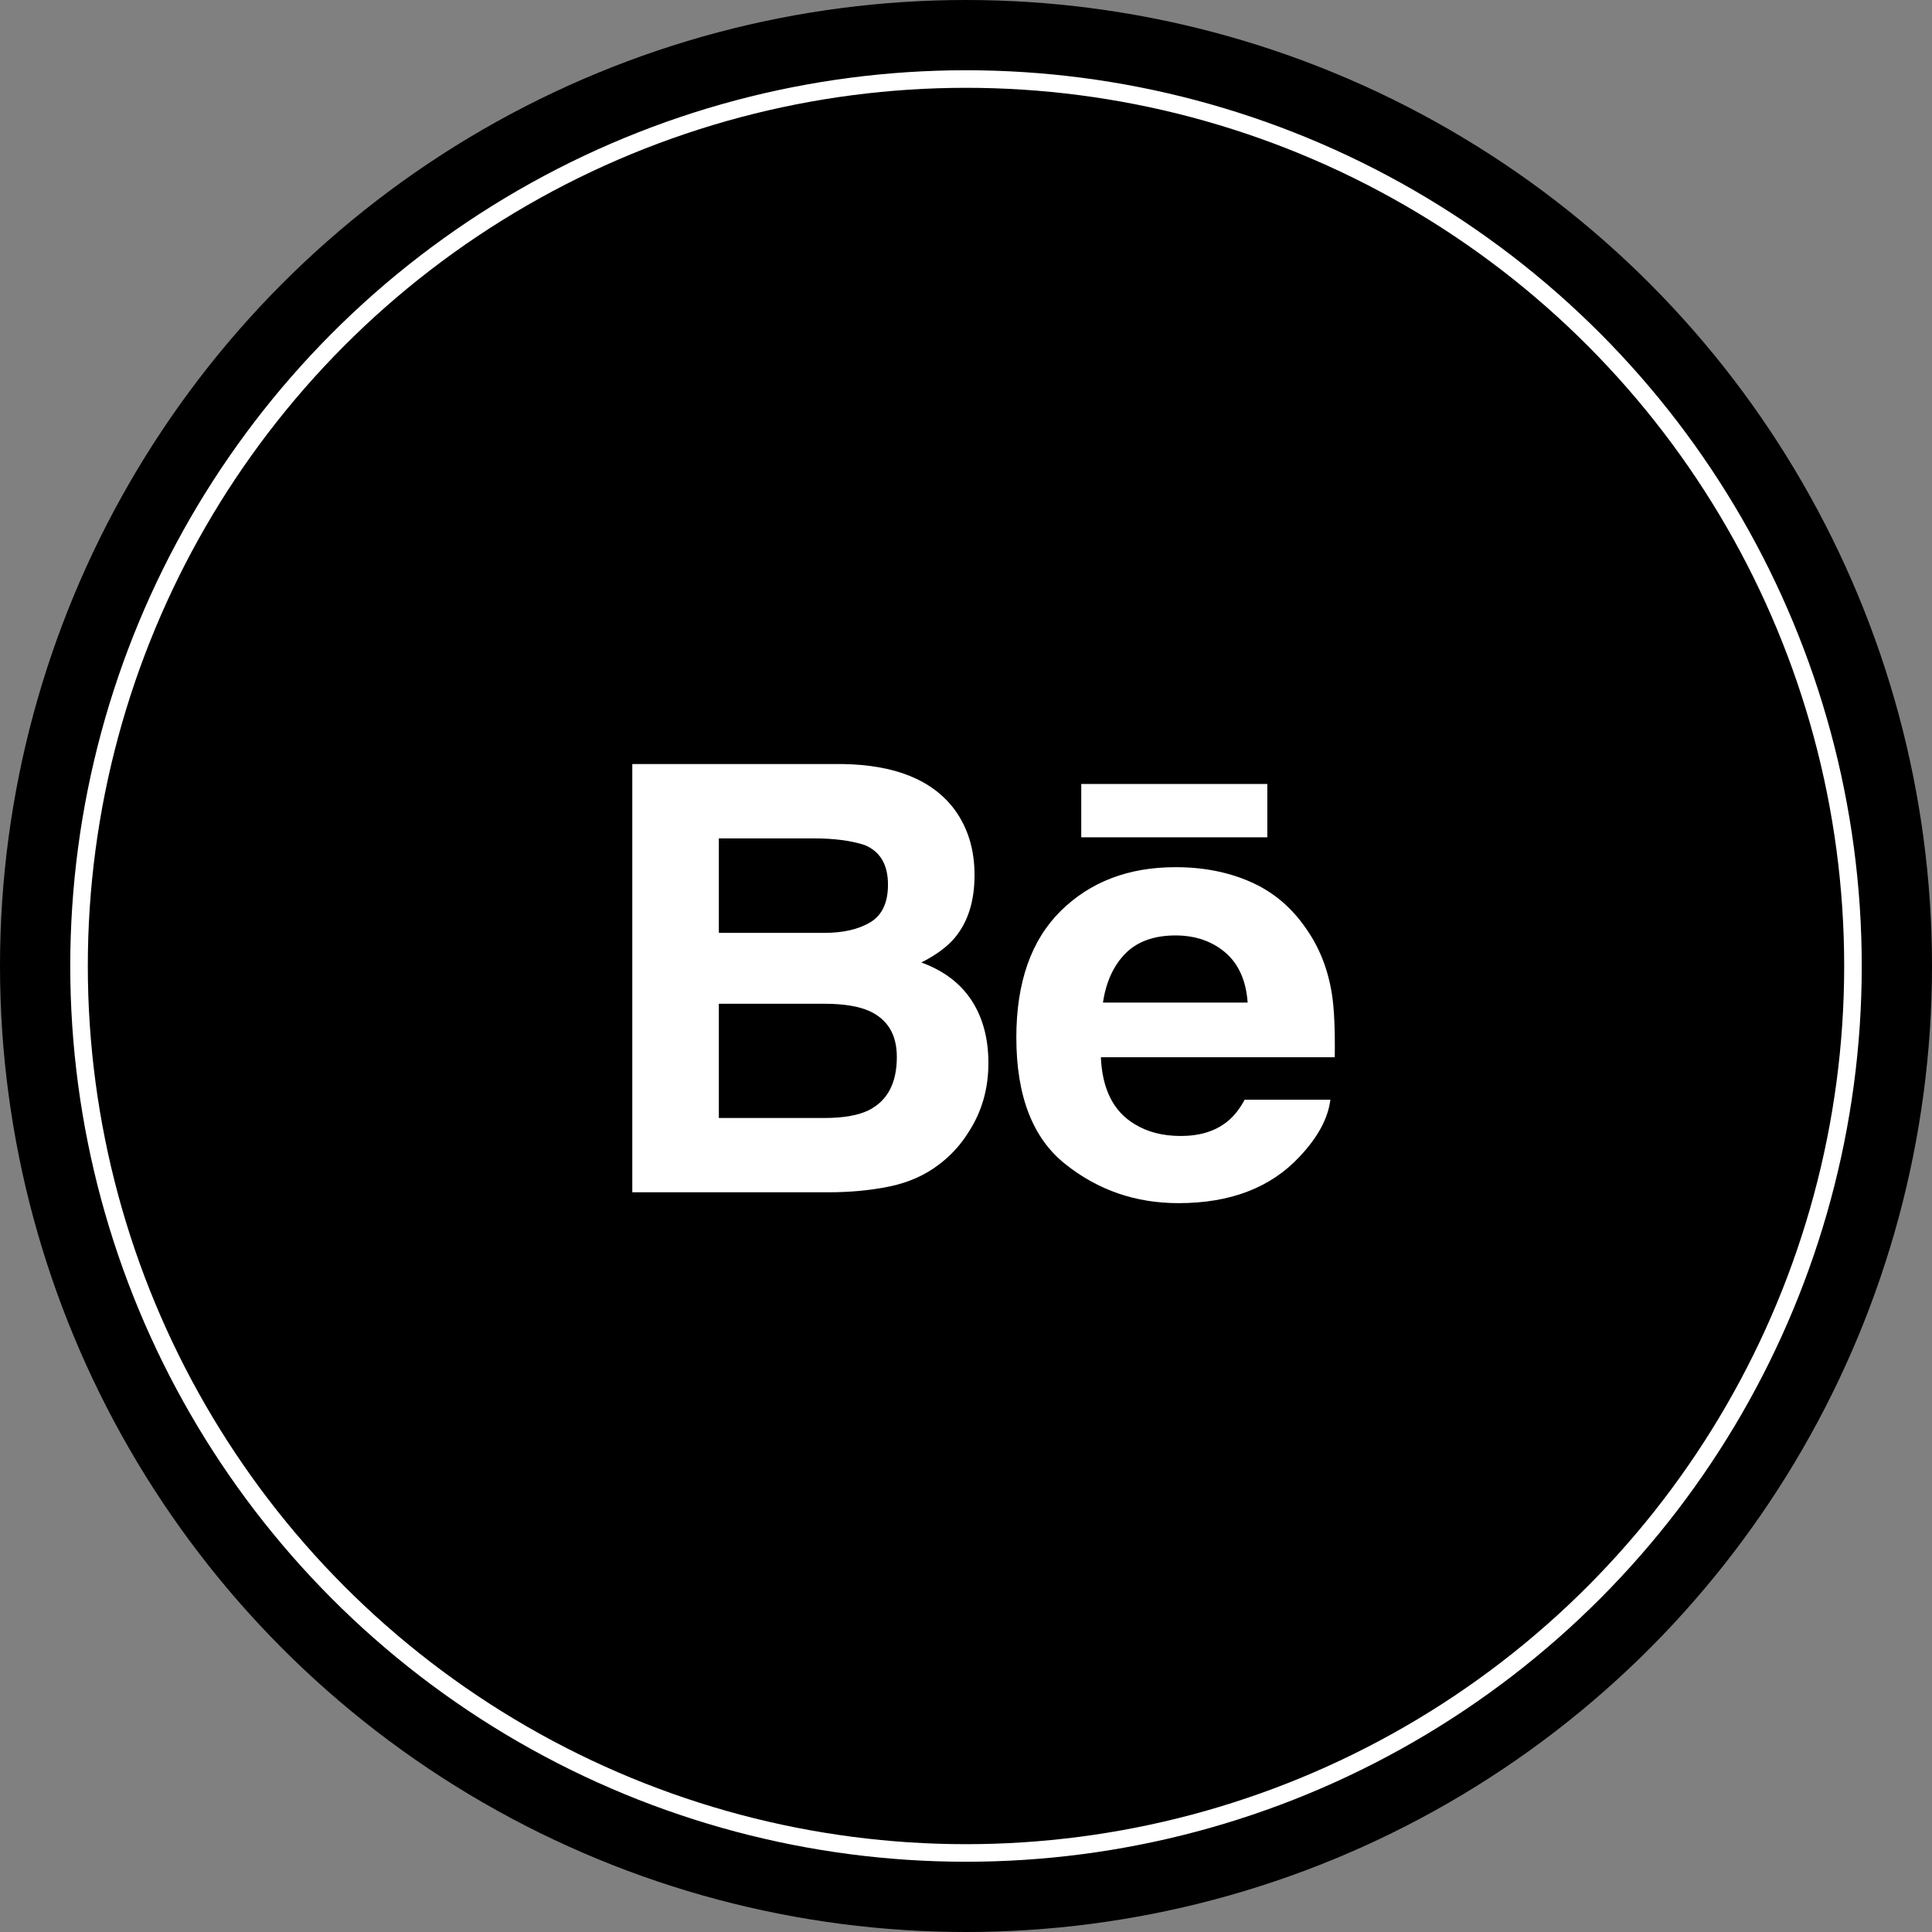
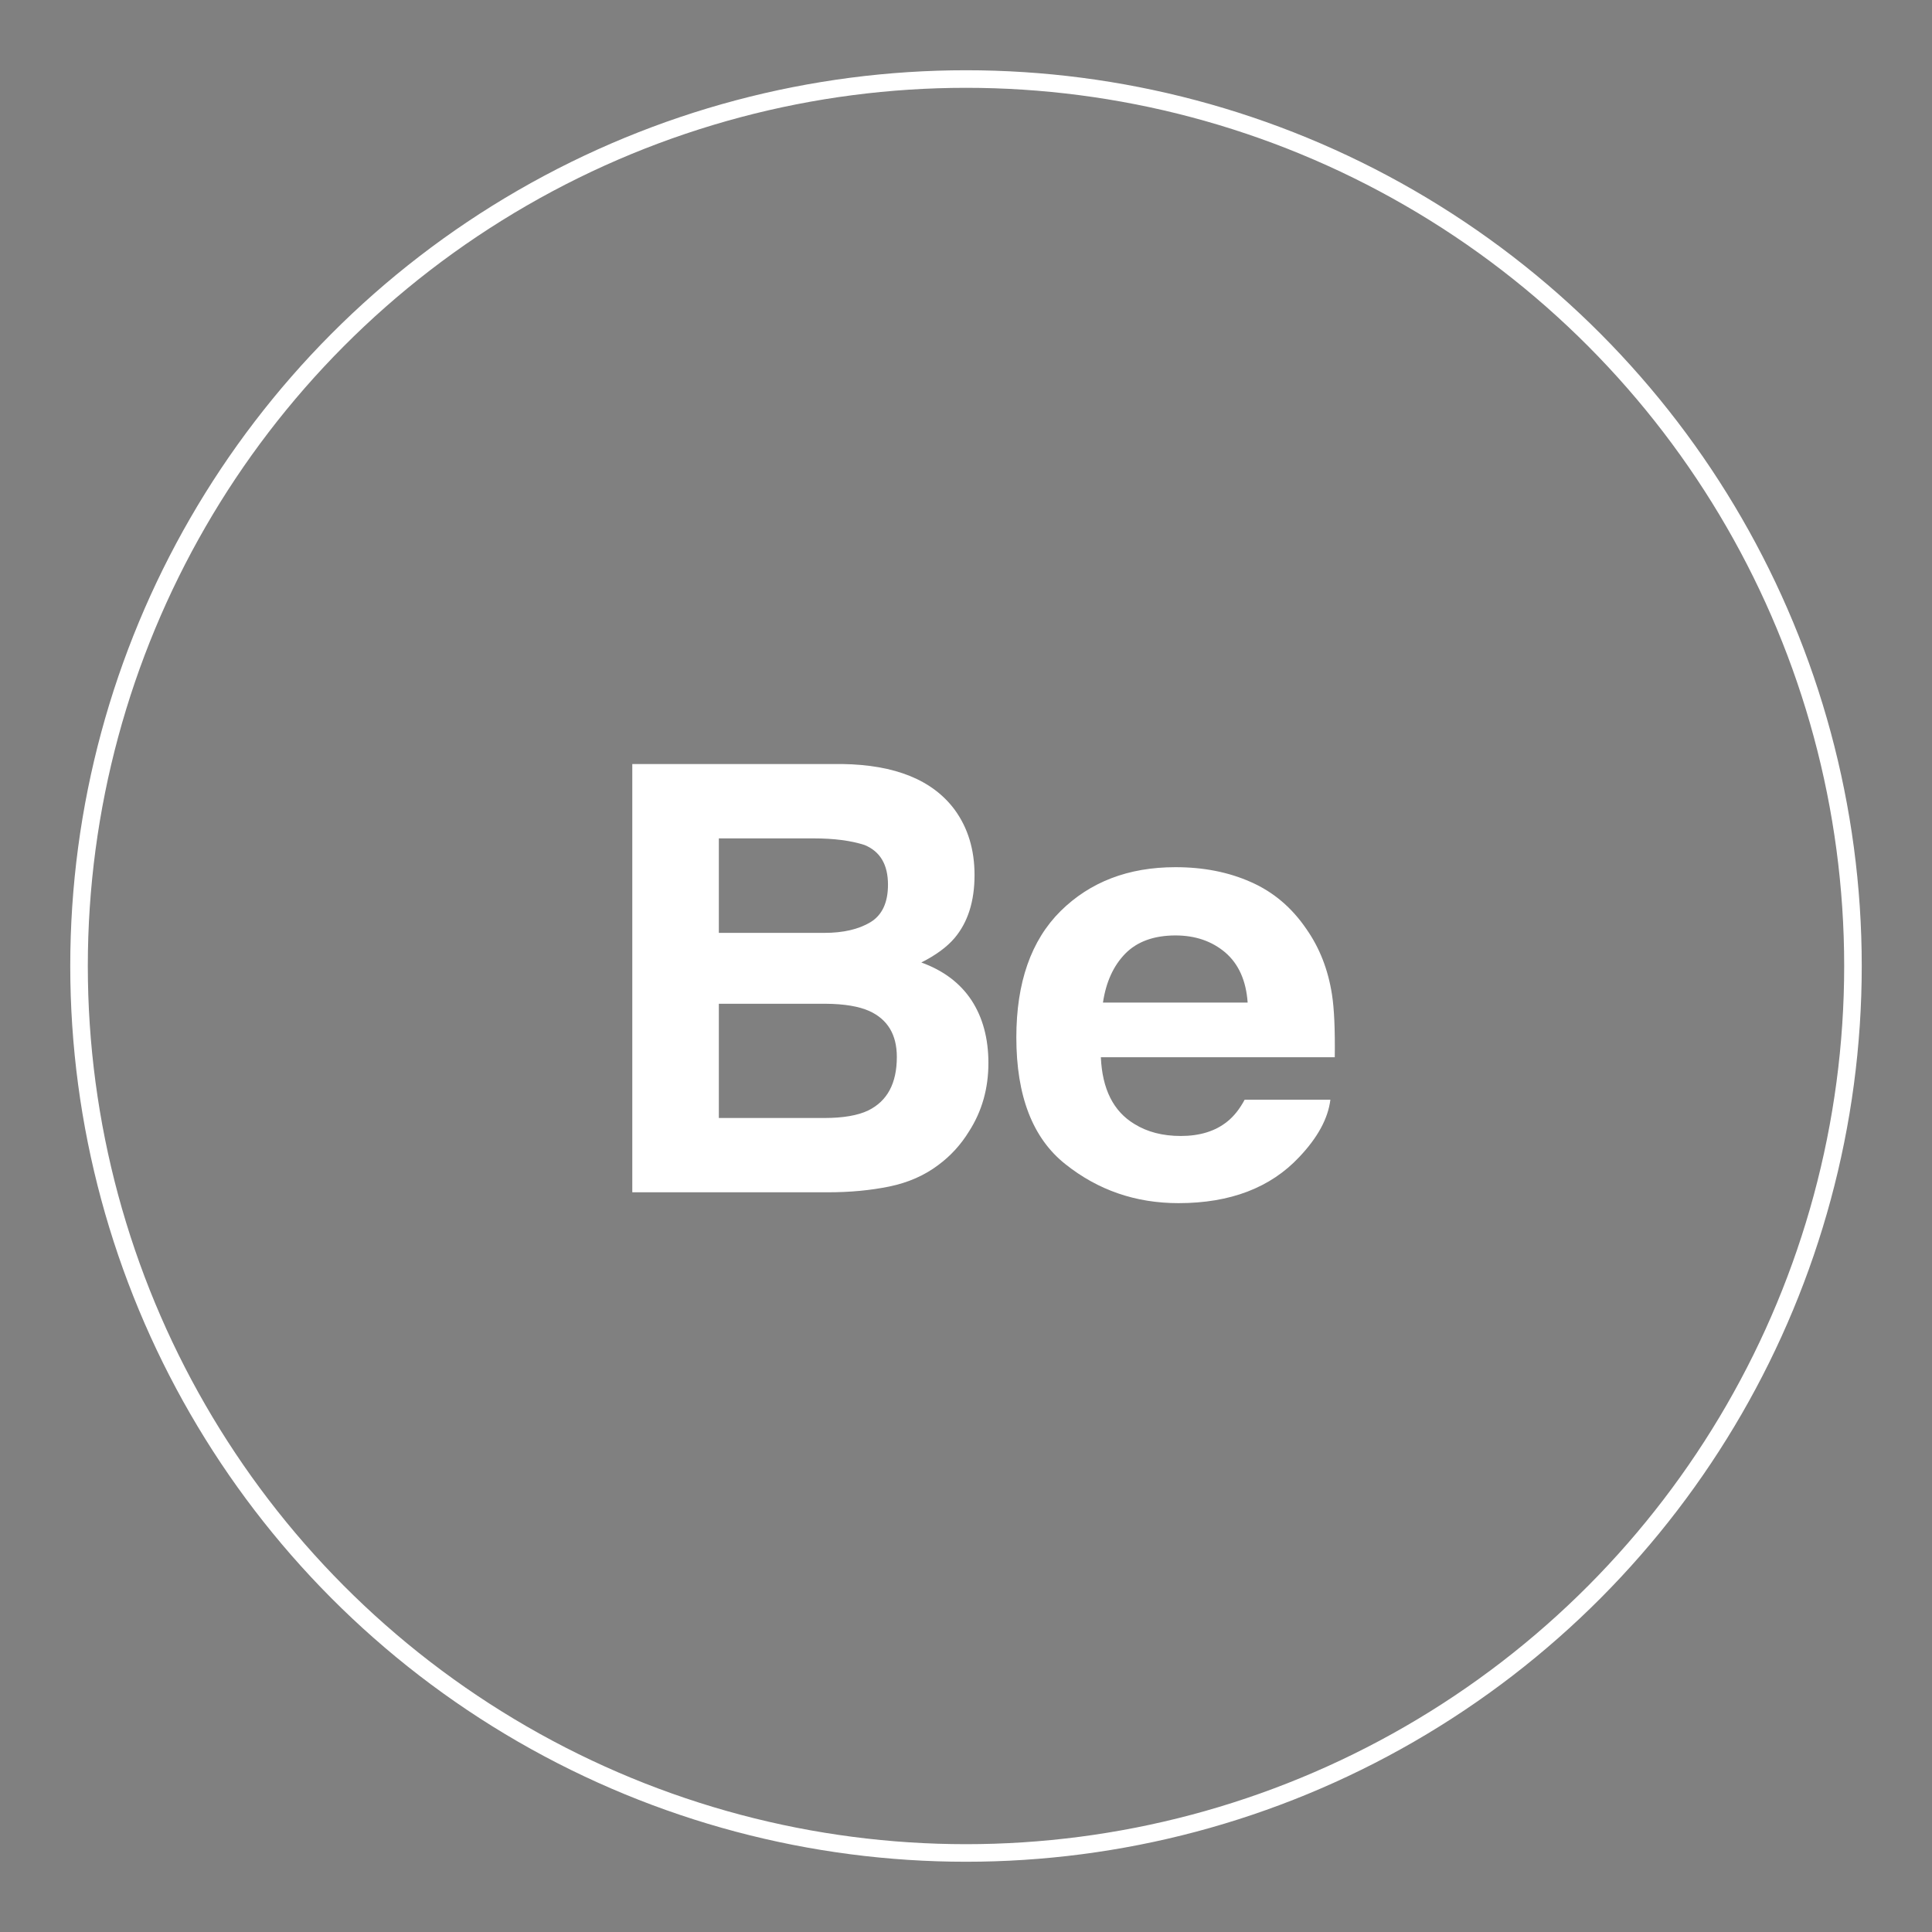
<svg xmlns="http://www.w3.org/2000/svg" width="55" height="55" viewBox="0 0 55 55" fill="none">
  <rect x="0" y="0" width="55" height="55" fill="#808080" stroke="none" />
-   <circle cx="27.5" cy="27.5" r="27.5" fill="black" />
  <circle cx="27.5" cy="27.5" r="25.25" stroke="white" stroke-width="0.5" />
  <g clip-path="url(#clip0_315_175)">
-     <path d="M26.228 27.4C26.643 27.191 26.957 26.959 27.172 26.707C27.555 26.255 27.743 25.655 27.743 24.911C27.743 24.187 27.555 23.568 27.177 23.05C26.547 22.204 25.481 21.772 23.973 21.75H18V33.942H23.569C24.197 33.942 24.778 33.888 25.316 33.778C25.853 33.667 26.318 33.463 26.712 33.165C27.062 32.907 27.355 32.585 27.587 32.207C27.955 31.634 28.138 30.985 28.138 30.263C28.138 29.563 27.977 28.966 27.657 28.476C27.333 27.986 26.858 27.628 26.228 27.4ZM20.464 23.867H23.154C23.745 23.867 24.233 23.931 24.616 24.057C25.058 24.241 25.279 24.615 25.279 25.185C25.279 25.696 25.111 26.054 24.777 26.255C24.441 26.456 24.004 26.557 23.469 26.557H20.464V23.867ZM24.718 31.612C24.421 31.755 24.002 31.827 23.465 31.827H20.464V28.575H23.507C24.037 28.579 24.449 28.649 24.744 28.78C25.269 29.018 25.531 29.453 25.531 30.089C25.531 30.839 25.261 31.344 24.718 31.612ZM30.781 22.318H36.078V23.836H30.781V22.318ZM37.918 28.308C37.808 27.601 37.565 26.98 37.188 26.444C36.774 25.836 36.249 25.391 35.61 25.11C34.974 24.827 34.258 24.686 33.46 24.687C32.121 24.687 31.034 25.106 30.192 25.937C29.353 26.771 28.933 27.97 28.933 29.533C28.933 31.199 29.397 32.403 30.33 33.142C31.259 33.882 32.331 34.251 33.549 34.251C35.023 34.251 36.169 33.812 36.988 32.937C37.512 32.384 37.808 31.84 37.873 31.306H35.433C35.291 31.57 35.128 31.777 34.94 31.927C34.6 32.202 34.158 32.339 33.615 32.339C33.099 32.339 32.661 32.225 32.296 31.999C31.694 31.637 31.379 31.002 31.339 30.098H37.998C38.008 29.319 37.983 28.72 37.918 28.308ZM31.399 28.541C31.486 27.955 31.699 27.49 32.036 27.146C32.374 26.804 32.851 26.631 33.462 26.63C34.026 26.63 34.498 26.791 34.881 27.115C35.26 27.441 35.474 27.915 35.518 28.541H31.399Z" fill="white" />
+     <path d="M26.228 27.4C26.643 27.191 26.957 26.959 27.172 26.707C27.555 26.255 27.743 25.655 27.743 24.911C27.743 24.187 27.555 23.568 27.177 23.05C26.547 22.204 25.481 21.772 23.973 21.75H18V33.942H23.569C24.197 33.942 24.778 33.888 25.316 33.778C25.853 33.667 26.318 33.463 26.712 33.165C27.062 32.907 27.355 32.585 27.587 32.207C27.955 31.634 28.138 30.985 28.138 30.263C28.138 29.563 27.977 28.966 27.657 28.476C27.333 27.986 26.858 27.628 26.228 27.4ZM20.464 23.867H23.154C23.745 23.867 24.233 23.931 24.616 24.057C25.058 24.241 25.279 24.615 25.279 25.185C25.279 25.696 25.111 26.054 24.777 26.255C24.441 26.456 24.004 26.557 23.469 26.557H20.464V23.867ZM24.718 31.612C24.421 31.755 24.002 31.827 23.465 31.827H20.464V28.575H23.507C24.037 28.579 24.449 28.649 24.744 28.78C25.269 29.018 25.531 29.453 25.531 30.089C25.531 30.839 25.261 31.344 24.718 31.612ZM30.781 22.318H36.078V23.836V22.318ZM37.918 28.308C37.808 27.601 37.565 26.98 37.188 26.444C36.774 25.836 36.249 25.391 35.61 25.11C34.974 24.827 34.258 24.686 33.46 24.687C32.121 24.687 31.034 25.106 30.192 25.937C29.353 26.771 28.933 27.97 28.933 29.533C28.933 31.199 29.397 32.403 30.33 33.142C31.259 33.882 32.331 34.251 33.549 34.251C35.023 34.251 36.169 33.812 36.988 32.937C37.512 32.384 37.808 31.84 37.873 31.306H35.433C35.291 31.57 35.128 31.777 34.94 31.927C34.6 32.202 34.158 32.339 33.615 32.339C33.099 32.339 32.661 32.225 32.296 31.999C31.694 31.637 31.379 31.002 31.339 30.098H37.998C38.008 29.319 37.983 28.72 37.918 28.308ZM31.399 28.541C31.486 27.955 31.699 27.49 32.036 27.146C32.374 26.804 32.851 26.631 33.462 26.63C34.026 26.63 34.498 26.791 34.881 27.115C35.26 27.441 35.474 27.915 35.518 28.541H31.399Z" fill="white" />
  </g>
  <defs>
    <clipPath id="clip0_315_175">
      <rect width="20" height="20" fill="white" transform="translate(18 18)" />
    </clipPath>
  </defs>
</svg>